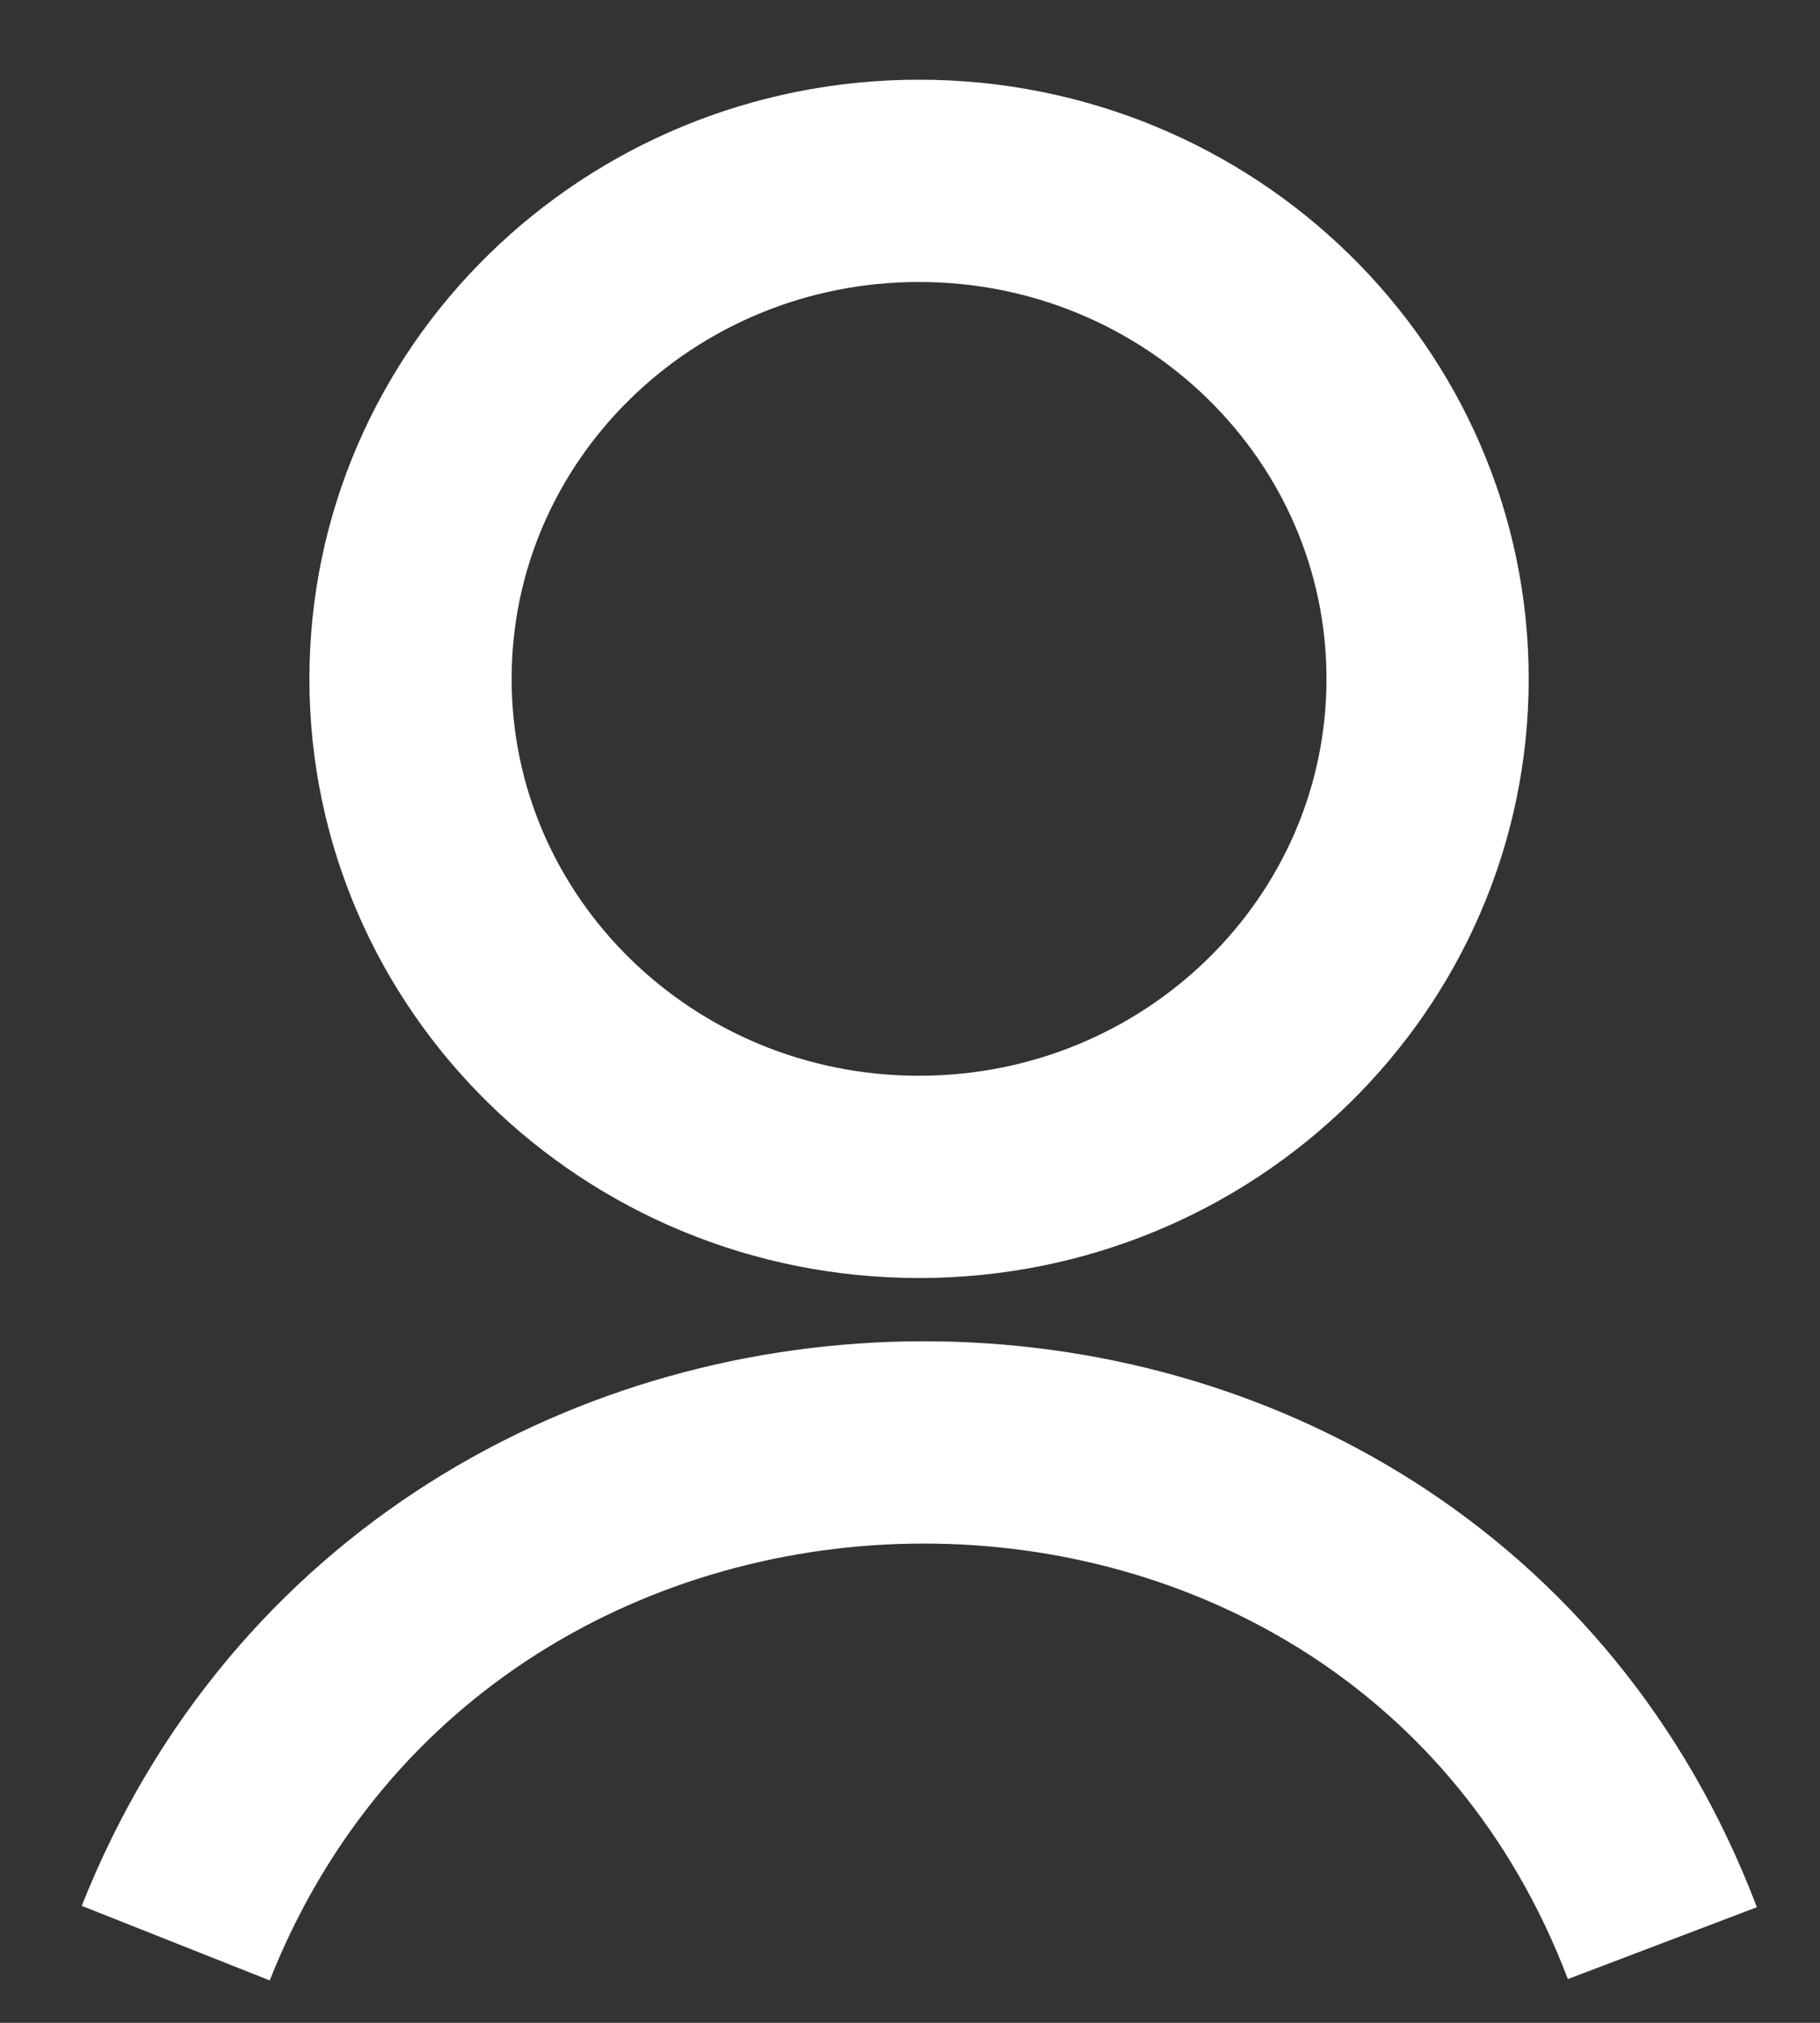
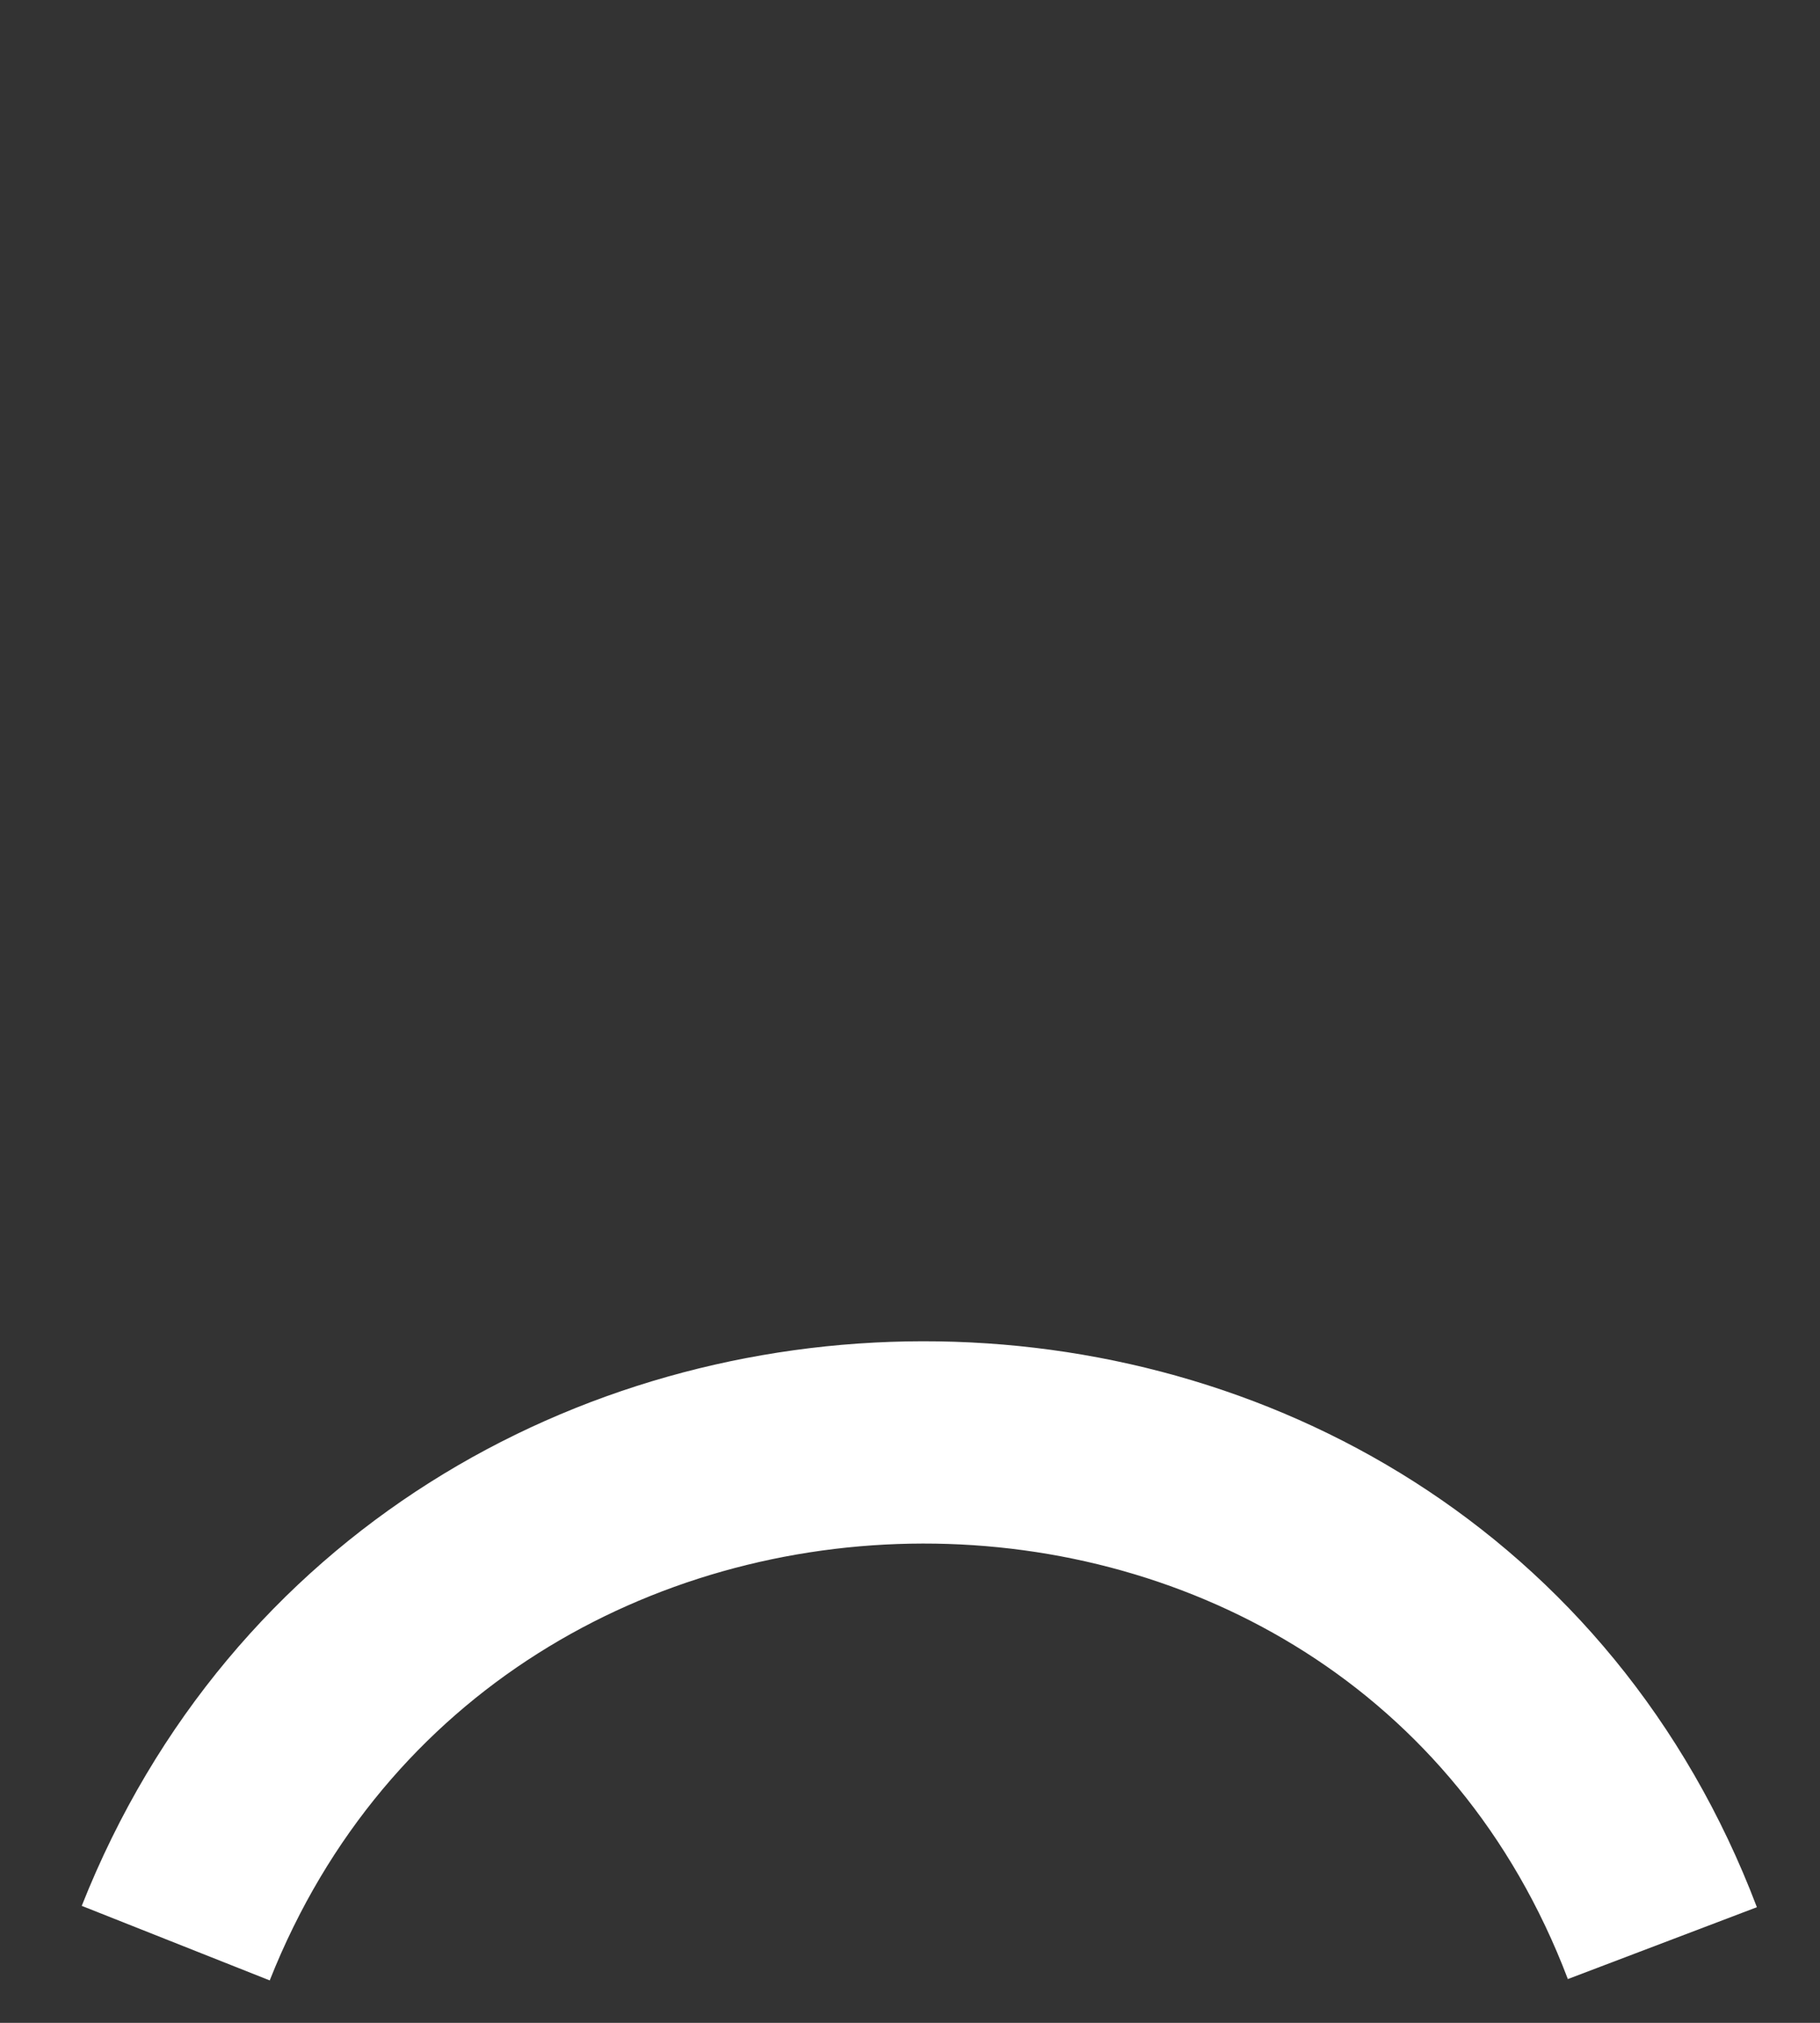
<svg xmlns="http://www.w3.org/2000/svg" width="18" height="20" viewBox="0 0 18 20" fill="none">
  <rect x="0" y="0" width="18" height="20" fill="#333333" stroke="none" />
-   <path d="M9.089 11.636C11.867 11.636 14.119 9.432 14.119 6.712C14.119 3.993 11.867 1.788 9.089 1.788C6.311 1.788 4.06 3.993 4.06 6.712C4.06 9.432 6.311 11.636 9.089 11.636Z" stroke="white" stroke-width="2" />
  <path d="M1.738 19.212C4.348 12.629 13.926 12.593 16.441 19.212" stroke="white" stroke-width="2" />
</svg>